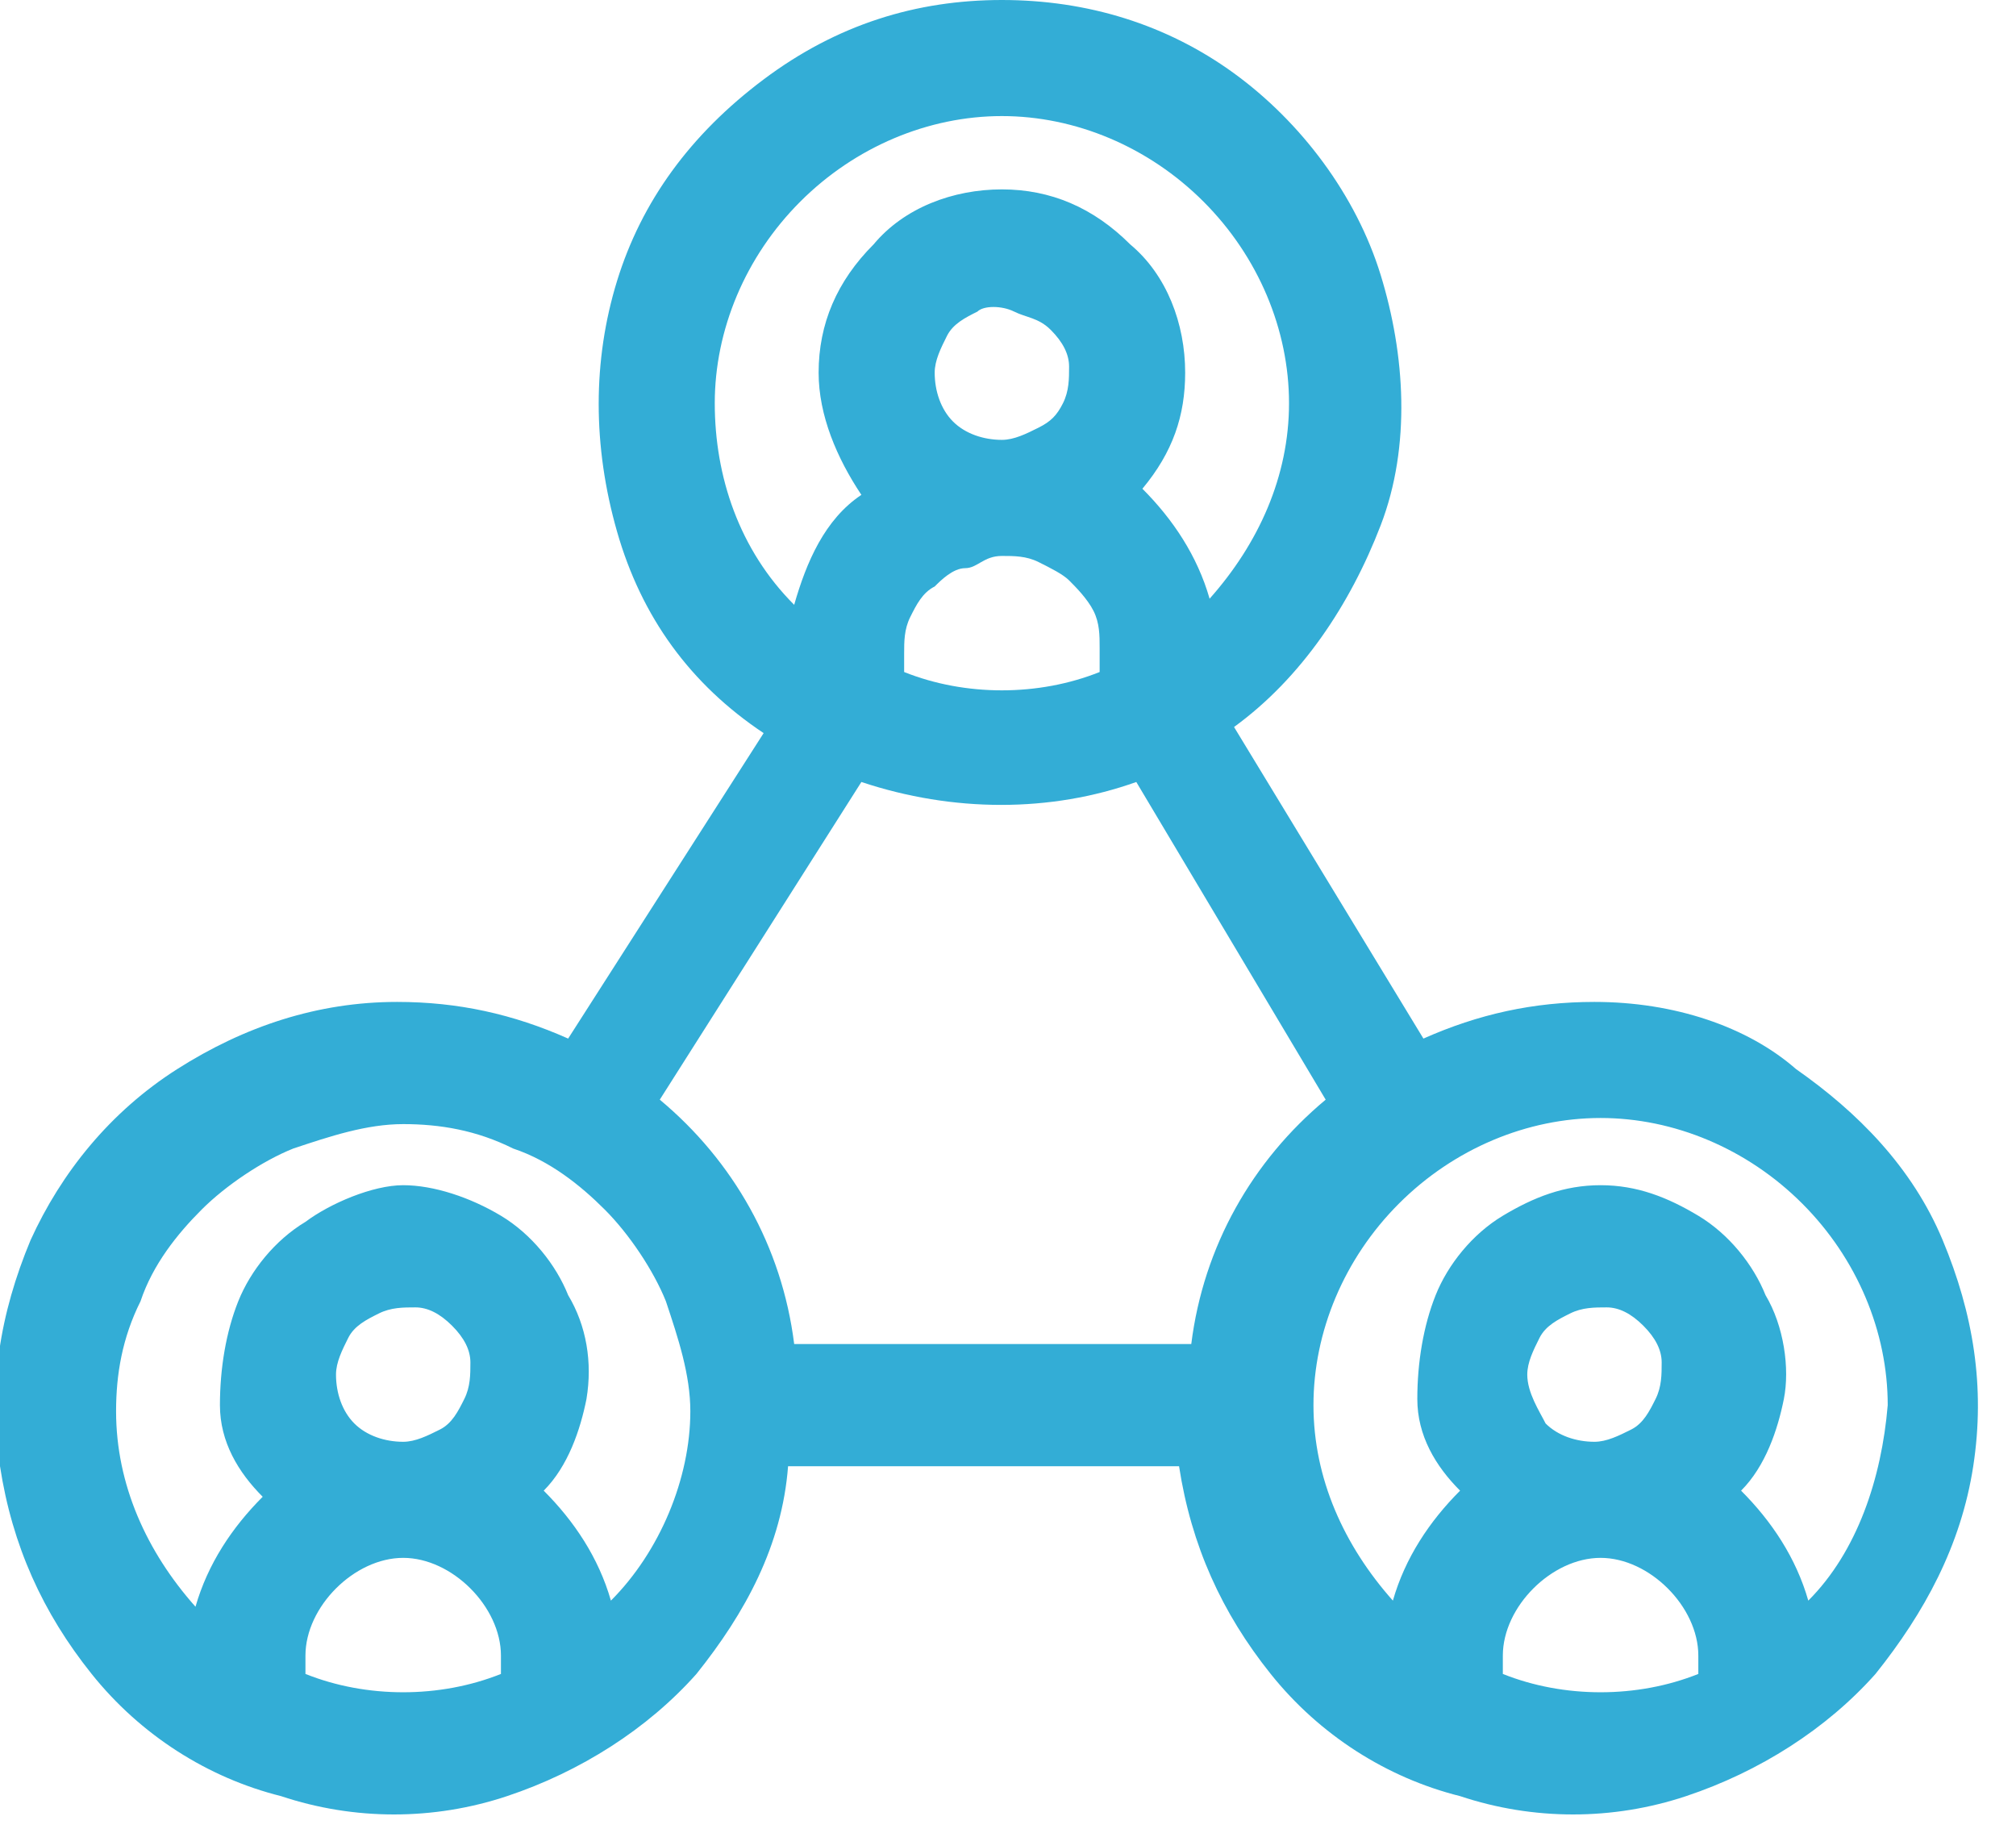
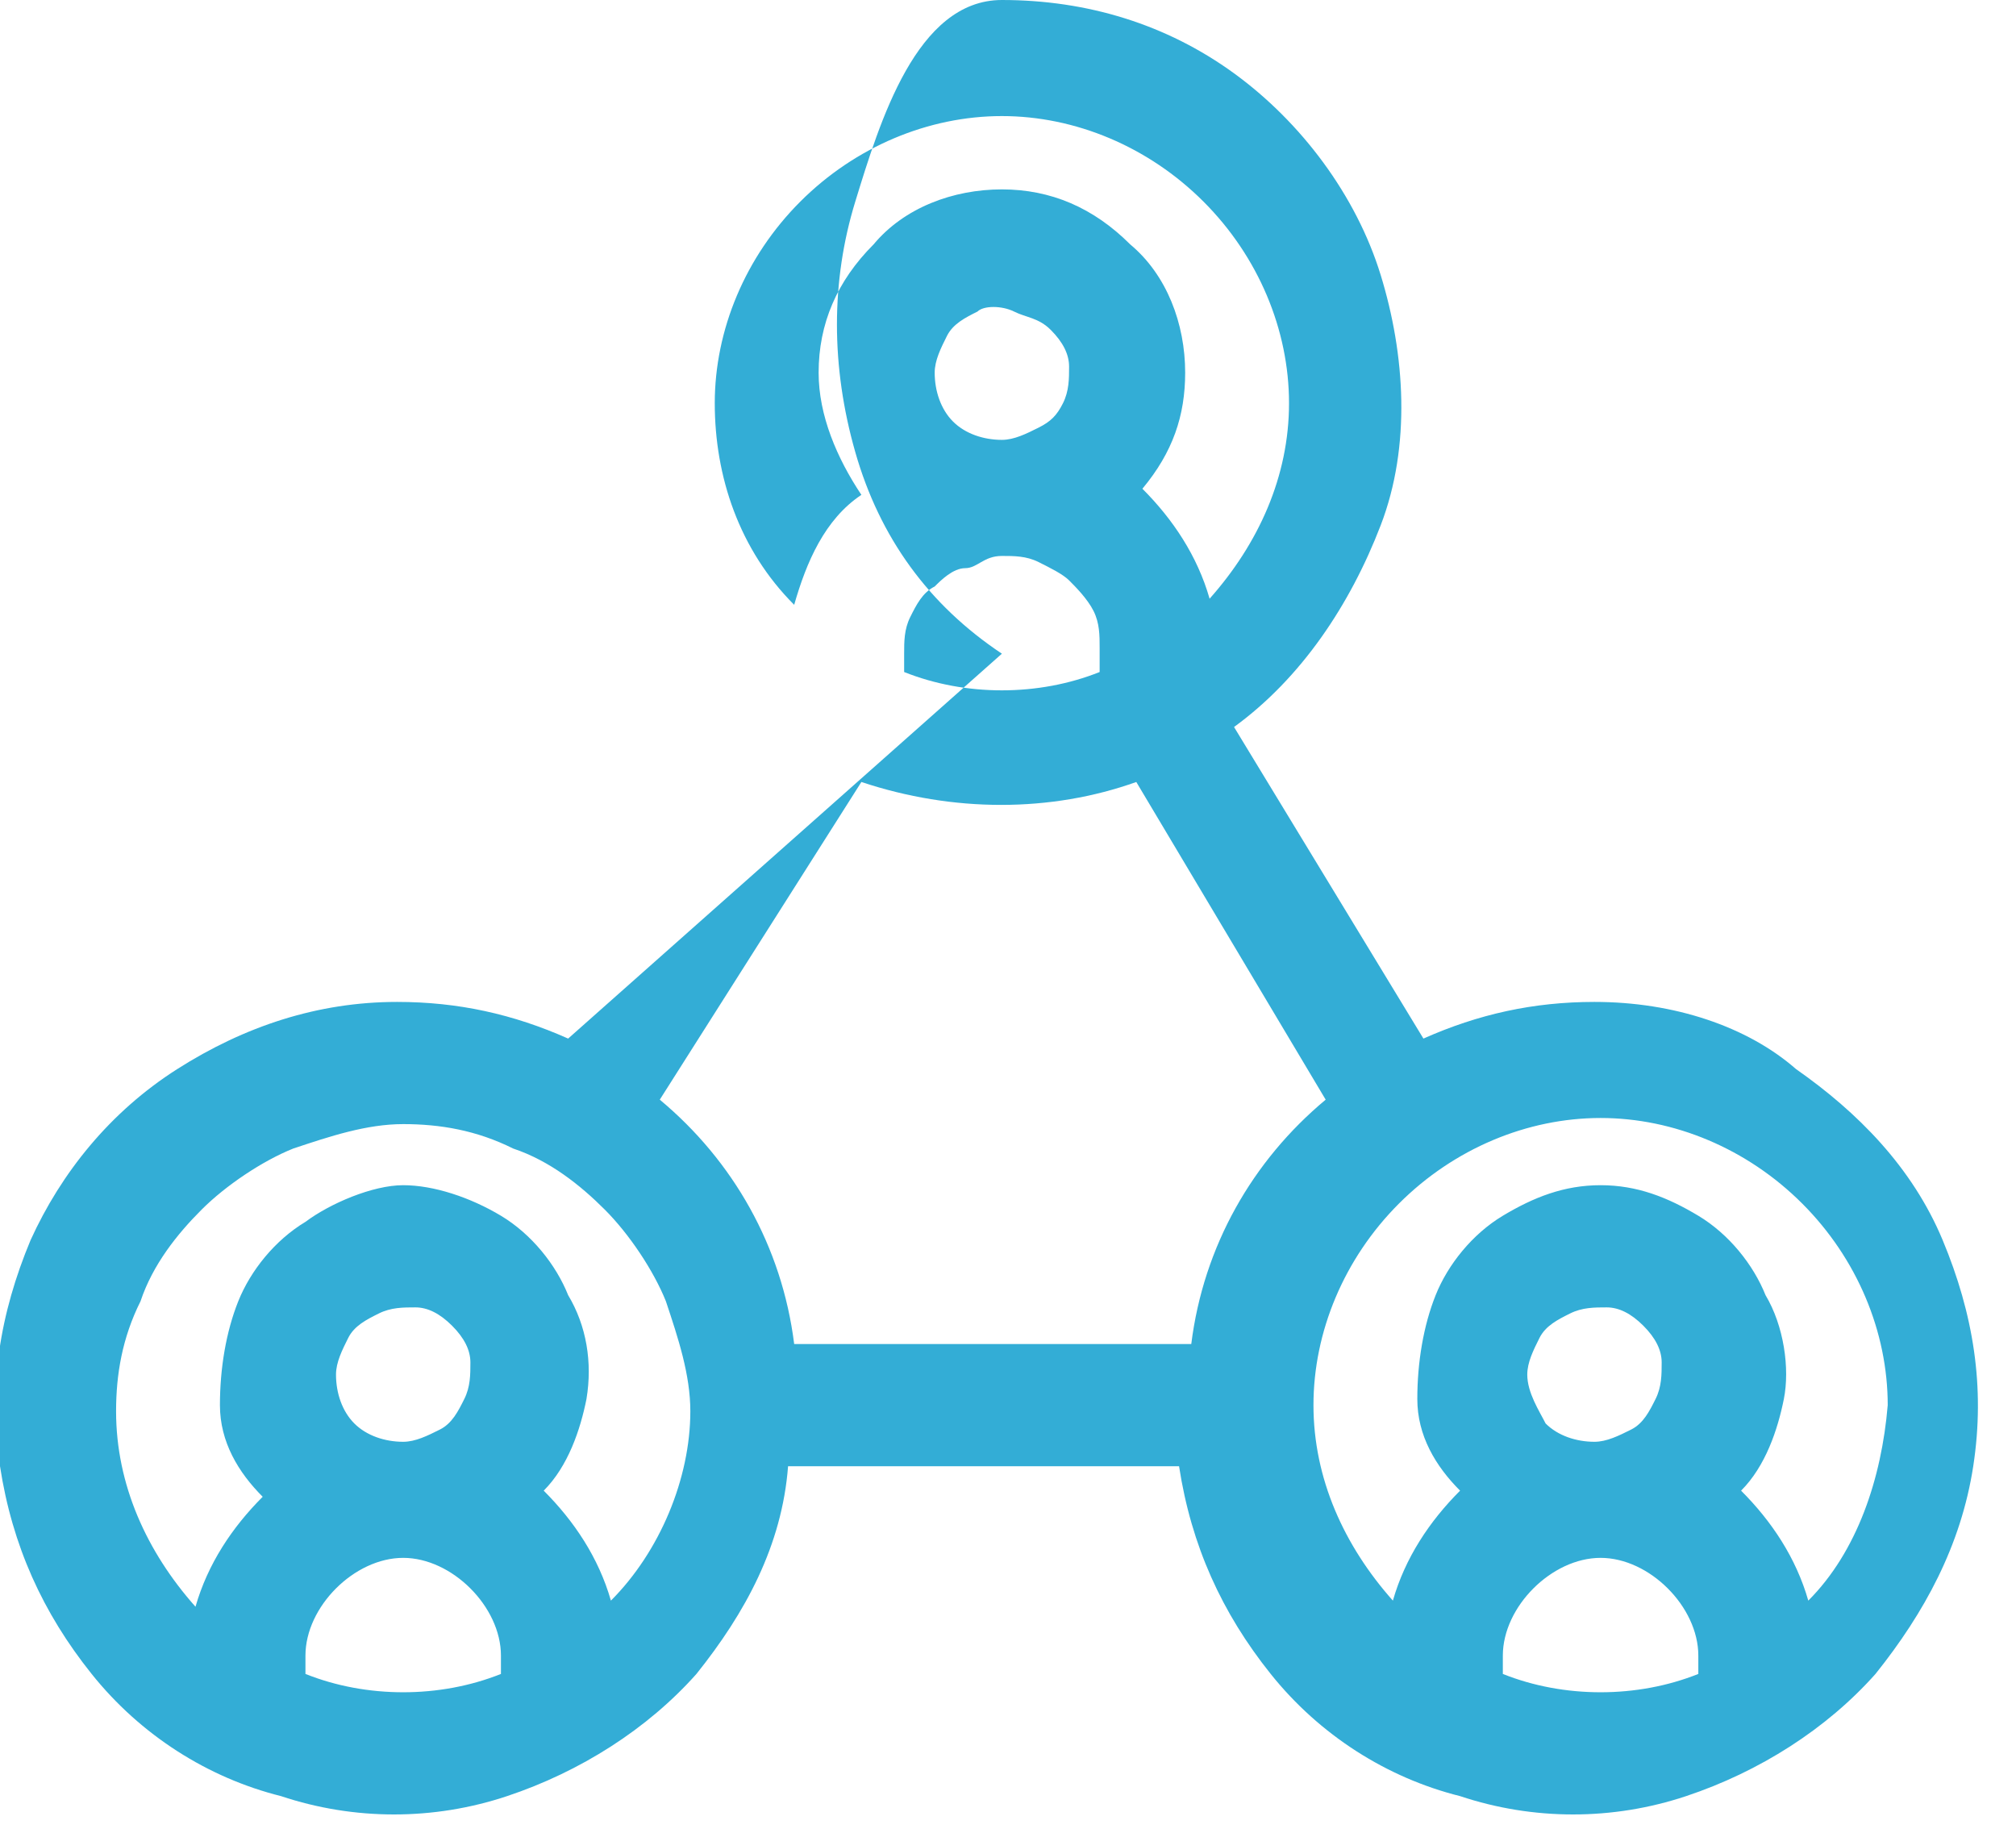
<svg xmlns="http://www.w3.org/2000/svg" id="Layer_1" x="0px" y="0px" viewBox="0 0 33 30" style="enable-background:new 0 0 33 30;" xml:space="preserve">
  <style type="text/css"> .st0{opacity:0.8;fill:#0099CC;enable-background:new ;} </style>
-   <path class="st0" d="M26.1,16.4c-1,0-1.9,0.2-2.8,0.6l-3.1-5.1c1.1-0.8,1.9-2,2.4-3.3s0.4-2.8,0-4.1c-0.4-1.3-1.3-2.5-2.4-3.3 C19.1,0.4,17.8,0,16.4,0s-2.7,0.4-3.9,1.3s-2,2-2.4,3.3s-0.4,2.7,0,4.1s1.2,2.5,2.4,3.3L9.3,17c-0.9-0.4-1.8-0.6-2.8-0.6 c-1.3,0-2.5,0.4-3.6,1.1c-1.1,0.7-1.9,1.7-2.4,2.8c-0.5,1.2-0.7,2.4-0.5,3.7c0.2,1.3,0.7,2.4,1.5,3.4s1.9,1.7,3.1,2 c1.2,0.4,2.5,0.4,3.7,0c1.2-0.4,2.3-1.1,3.1-2c0.8-1,1.4-2.1,1.5-3.4h6.4c0.2,1.3,0.7,2.4,1.5,3.4s1.9,1.7,3.1,2 c1.2,0.4,2.5,0.4,3.7,0c1.2-0.4,2.3-1.1,3.1-2c0.8-1,1.4-2.1,1.6-3.4c0.2-1.3,0-2.5-0.5-3.7c-0.5-1.2-1.4-2.1-2.4-2.8 C28.6,16.8,27.4,16.4,26.1,16.4L26.1,16.4z M11.7,6.6c0-1.2,0.5-2.4,1.4-3.3c0.9-0.9,2.1-1.4,3.3-1.4c1.2,0,2.4,0.5,3.3,1.4 c0.9,0.9,1.4,2.1,1.4,3.3c0,1.2-0.5,2.3-1.3,3.2c-0.2-0.7-0.6-1.3-1.1-1.8c0.5-0.6,0.7-1.2,0.7-1.9c0-0.8-0.3-1.6-0.9-2.1 c-0.6-0.6-1.3-0.9-2.1-0.9c-0.8,0-1.6,0.3-2.1,0.9c-0.6,0.6-0.9,1.3-0.9,2.1c0,0.7,0.3,1.4,0.7,2c-0.6,0.4-0.9,1.1-1.1,1.8 C12.1,9,11.7,7.8,11.7,6.6L11.7,6.6z M16.4,9.1c0.2,0,0.4,0,0.6,0.1c0.2,0.1,0.4,0.2,0.5,0.3s0.3,0.3,0.4,0.5 c0.1,0.2,0.1,0.4,0.1,0.6V11c-1,0.4-2.2,0.4-3.2,0v-0.3c0-0.2,0-0.4,0.1-0.6c0.1-0.2,0.2-0.4,0.4-0.5c0.1-0.1,0.3-0.3,0.5-0.3 S16.1,9.1,16.4,9.1z M15.3,6.1c0-0.2,0.1-0.4,0.2-0.6s0.3-0.3,0.5-0.4C16.1,5,16.4,5,16.6,5.1s0.4,0.1,0.6,0.3 c0.2,0.2,0.3,0.4,0.3,0.6c0,0.2,0,0.4-0.1,0.6C17.3,6.8,17.2,6.9,17,7c-0.2,0.1-0.4,0.2-0.6,0.2c-0.3,0-0.6-0.1-0.8-0.3 C15.4,6.7,15.3,6.4,15.3,6.1L15.3,6.1z M14.1,12.8c1.5,0.5,3.1,0.5,4.5,0l3.1,5.2c-1.2,1-2,2.4-2.2,4h-6.5c-0.2-1.6-1-3-2.2-4 L14.1,12.8z M8.2,27.4c-1,0.4-2.2,0.4-3.2,0v-0.3c0-0.4,0.2-0.8,0.5-1.1c0.3-0.3,0.7-0.5,1.1-0.5s0.8,0.2,1.1,0.5 c0.3,0.3,0.5,0.7,0.5,1.1L8.2,27.4L8.2,27.4z M5.5,22.5c0-0.2,0.1-0.4,0.2-0.6c0.1-0.2,0.3-0.3,0.5-0.4c0.2-0.1,0.4-0.1,0.6-0.1 s0.4,0.1,0.6,0.3c0.2,0.2,0.3,0.4,0.3,0.6c0,0.2,0,0.4-0.1,0.6c-0.1,0.2-0.2,0.4-0.4,0.5c-0.2,0.1-0.4,0.2-0.6,0.2 c-0.3,0-0.6-0.1-0.8-0.3S5.5,22.8,5.5,22.5L5.5,22.5z M10,26.2c-0.2-0.7-0.6-1.3-1.1-1.8c0.4-0.4,0.6-1,0.7-1.5 c0.1-0.6,0-1.2-0.3-1.7c-0.2-0.5-0.6-1-1.1-1.3c-0.5-0.3-1.1-0.5-1.6-0.5S5.4,19.7,5,20c-0.5,0.3-0.9,0.8-1.1,1.3 c-0.2,0.5-0.3,1.1-0.3,1.7s0.3,1.1,0.7,1.5c-0.5,0.5-0.9,1.1-1.1,1.8c-0.8-0.9-1.3-2-1.3-3.2c0-0.6,0.1-1.2,0.4-1.8 c0.2-0.6,0.6-1.1,1-1.5s1-0.8,1.5-1c0.6-0.2,1.2-0.4,1.8-0.4s1.2,0.1,1.8,0.4c0.6,0.2,1.1,0.6,1.5,1c0.4,0.4,0.8,1,1,1.5 c0.2,0.6,0.4,1.2,0.4,1.8C11.3,24.2,10.8,25.4,10,26.2L10,26.2z M27.8,27.4c-1,0.4-2.2,0.4-3.2,0v-0.3c0-0.4,0.2-0.8,0.5-1.1 c0.3-0.3,0.7-0.5,1.1-0.5c0.4,0,0.8,0.2,1.1,0.5c0.3,0.3,0.5,0.7,0.5,1.1L27.8,27.4L27.8,27.4z M25,22.5c0-0.2,0.1-0.4,0.2-0.6 c0.1-0.2,0.3-0.3,0.5-0.4c0.2-0.1,0.4-0.1,0.6-0.1s0.4,0.1,0.6,0.3s0.3,0.4,0.3,0.6c0,0.2,0,0.4-0.1,0.6c-0.1,0.2-0.2,0.4-0.4,0.5 c-0.2,0.1-0.4,0.2-0.6,0.2c-0.3,0-0.6-0.1-0.8-0.3C25.2,23.1,25,22.8,25,22.5L25,22.5z M29.6,26.2c-0.2-0.7-0.6-1.3-1.1-1.8 c0.4-0.4,0.6-1,0.7-1.5s0-1.2-0.3-1.7c-0.2-0.5-0.6-1-1.1-1.3c-0.5-0.3-1-0.5-1.6-0.5c-0.6,0-1.1,0.2-1.6,0.5 c-0.5,0.3-0.9,0.8-1.1,1.3c-0.2,0.5-0.3,1.1-0.3,1.7s0.3,1.1,0.7,1.5c-0.5,0.5-0.9,1.1-1.1,1.8c-0.8-0.9-1.3-2-1.3-3.2 c0-1.2,0.5-2.4,1.4-3.3c0.9-0.9,2.1-1.4,3.3-1.4c1.2,0,2.4,0.5,3.3,1.4c0.9,0.9,1.4,2.1,1.4,3.3C30.8,24.2,30.4,25.4,29.6,26.2 L29.6,26.2z" />
+   <path class="st0" d="M26.1,16.4c-1,0-1.9,0.2-2.8,0.6l-3.1-5.1c1.1-0.8,1.9-2,2.4-3.3s0.4-2.8,0-4.1c-0.4-1.3-1.3-2.5-2.4-3.3 C19.1,0.4,17.8,0,16.4,0s-2,2-2.4,3.3s-0.4,2.7,0,4.1s1.2,2.5,2.4,3.3L9.3,17c-0.9-0.4-1.8-0.6-2.8-0.6 c-1.3,0-2.5,0.4-3.6,1.1c-1.1,0.7-1.9,1.7-2.4,2.8c-0.5,1.2-0.7,2.4-0.5,3.7c0.2,1.3,0.7,2.4,1.5,3.4s1.9,1.7,3.1,2 c1.2,0.4,2.5,0.4,3.7,0c1.2-0.4,2.3-1.1,3.1-2c0.8-1,1.4-2.1,1.5-3.4h6.4c0.2,1.3,0.7,2.4,1.5,3.4s1.9,1.7,3.1,2 c1.2,0.4,2.5,0.4,3.7,0c1.2-0.4,2.3-1.1,3.1-2c0.8-1,1.4-2.1,1.6-3.4c0.2-1.3,0-2.5-0.5-3.7c-0.5-1.2-1.4-2.1-2.4-2.8 C28.6,16.8,27.4,16.4,26.1,16.4L26.1,16.4z M11.7,6.6c0-1.2,0.5-2.4,1.4-3.3c0.9-0.9,2.1-1.4,3.3-1.4c1.2,0,2.4,0.5,3.3,1.4 c0.9,0.9,1.4,2.1,1.4,3.3c0,1.2-0.5,2.3-1.3,3.2c-0.2-0.7-0.6-1.3-1.1-1.8c0.5-0.6,0.7-1.2,0.7-1.9c0-0.8-0.3-1.6-0.9-2.1 c-0.6-0.6-1.3-0.9-2.1-0.9c-0.8,0-1.6,0.3-2.1,0.9c-0.6,0.6-0.9,1.3-0.9,2.1c0,0.7,0.3,1.4,0.7,2c-0.6,0.4-0.9,1.1-1.1,1.8 C12.1,9,11.7,7.8,11.7,6.6L11.7,6.6z M16.4,9.1c0.2,0,0.4,0,0.6,0.1c0.2,0.1,0.4,0.2,0.5,0.3s0.3,0.3,0.4,0.5 c0.1,0.2,0.1,0.4,0.1,0.6V11c-1,0.4-2.2,0.4-3.2,0v-0.3c0-0.2,0-0.4,0.1-0.6c0.1-0.2,0.2-0.4,0.4-0.5c0.1-0.1,0.3-0.3,0.5-0.3 S16.1,9.1,16.4,9.1z M15.3,6.1c0-0.2,0.1-0.4,0.2-0.6s0.3-0.3,0.5-0.4C16.1,5,16.4,5,16.6,5.1s0.4,0.1,0.6,0.3 c0.2,0.2,0.3,0.4,0.3,0.6c0,0.2,0,0.4-0.1,0.6C17.3,6.8,17.2,6.9,17,7c-0.2,0.1-0.4,0.2-0.6,0.2c-0.3,0-0.6-0.1-0.8-0.3 C15.4,6.7,15.3,6.4,15.3,6.1L15.3,6.1z M14.1,12.8c1.5,0.5,3.1,0.5,4.5,0l3.1,5.2c-1.2,1-2,2.4-2.2,4h-6.5c-0.2-1.6-1-3-2.2-4 L14.1,12.8z M8.2,27.4c-1,0.4-2.2,0.4-3.2,0v-0.3c0-0.4,0.2-0.8,0.5-1.1c0.3-0.3,0.7-0.5,1.1-0.5s0.8,0.2,1.1,0.5 c0.3,0.3,0.5,0.7,0.5,1.1L8.2,27.4L8.2,27.4z M5.5,22.5c0-0.2,0.1-0.4,0.2-0.6c0.1-0.2,0.3-0.3,0.5-0.4c0.2-0.1,0.4-0.1,0.6-0.1 s0.4,0.1,0.6,0.3c0.2,0.2,0.3,0.4,0.3,0.6c0,0.2,0,0.4-0.1,0.6c-0.1,0.2-0.2,0.4-0.4,0.5c-0.2,0.1-0.4,0.2-0.6,0.2 c-0.3,0-0.6-0.1-0.8-0.3S5.5,22.8,5.5,22.5L5.5,22.5z M10,26.2c-0.2-0.7-0.6-1.3-1.1-1.8c0.4-0.4,0.6-1,0.7-1.5 c0.1-0.6,0-1.2-0.3-1.7c-0.2-0.5-0.6-1-1.1-1.3c-0.5-0.3-1.1-0.5-1.6-0.5S5.4,19.7,5,20c-0.5,0.3-0.9,0.8-1.1,1.3 c-0.2,0.5-0.3,1.1-0.3,1.7s0.3,1.1,0.7,1.5c-0.5,0.5-0.9,1.1-1.1,1.8c-0.8-0.9-1.3-2-1.3-3.2c0-0.6,0.1-1.2,0.4-1.8 c0.2-0.6,0.6-1.1,1-1.5s1-0.8,1.5-1c0.6-0.2,1.2-0.4,1.8-0.4s1.2,0.1,1.8,0.4c0.6,0.2,1.1,0.6,1.5,1c0.4,0.4,0.8,1,1,1.5 c0.2,0.6,0.4,1.2,0.4,1.8C11.3,24.2,10.8,25.4,10,26.2L10,26.2z M27.8,27.4c-1,0.4-2.2,0.4-3.2,0v-0.3c0-0.4,0.2-0.8,0.5-1.1 c0.3-0.3,0.7-0.5,1.1-0.5c0.4,0,0.8,0.2,1.1,0.5c0.3,0.3,0.5,0.7,0.5,1.1L27.8,27.4L27.8,27.4z M25,22.5c0-0.2,0.1-0.4,0.2-0.6 c0.1-0.2,0.3-0.3,0.5-0.4c0.2-0.1,0.4-0.1,0.6-0.1s0.4,0.1,0.6,0.3s0.3,0.4,0.3,0.6c0,0.2,0,0.4-0.1,0.6c-0.1,0.2-0.2,0.4-0.4,0.5 c-0.2,0.1-0.4,0.2-0.6,0.2c-0.3,0-0.6-0.1-0.8-0.3C25.2,23.1,25,22.8,25,22.5L25,22.5z M29.6,26.2c-0.2-0.7-0.6-1.3-1.1-1.8 c0.4-0.4,0.6-1,0.7-1.5s0-1.2-0.3-1.7c-0.2-0.5-0.6-1-1.1-1.3c-0.5-0.3-1-0.5-1.6-0.5c-0.6,0-1.1,0.2-1.6,0.5 c-0.5,0.3-0.9,0.8-1.1,1.3c-0.2,0.5-0.3,1.1-0.3,1.7s0.3,1.1,0.7,1.5c-0.5,0.5-0.9,1.1-1.1,1.8c-0.8-0.9-1.3-2-1.3-3.2 c0-1.2,0.5-2.4,1.4-3.3c0.9-0.9,2.1-1.4,3.3-1.4c1.2,0,2.4,0.5,3.3,1.4c0.9,0.9,1.4,2.1,1.4,3.3C30.8,24.2,30.4,25.4,29.6,26.2 L29.6,26.2z" />
</svg>